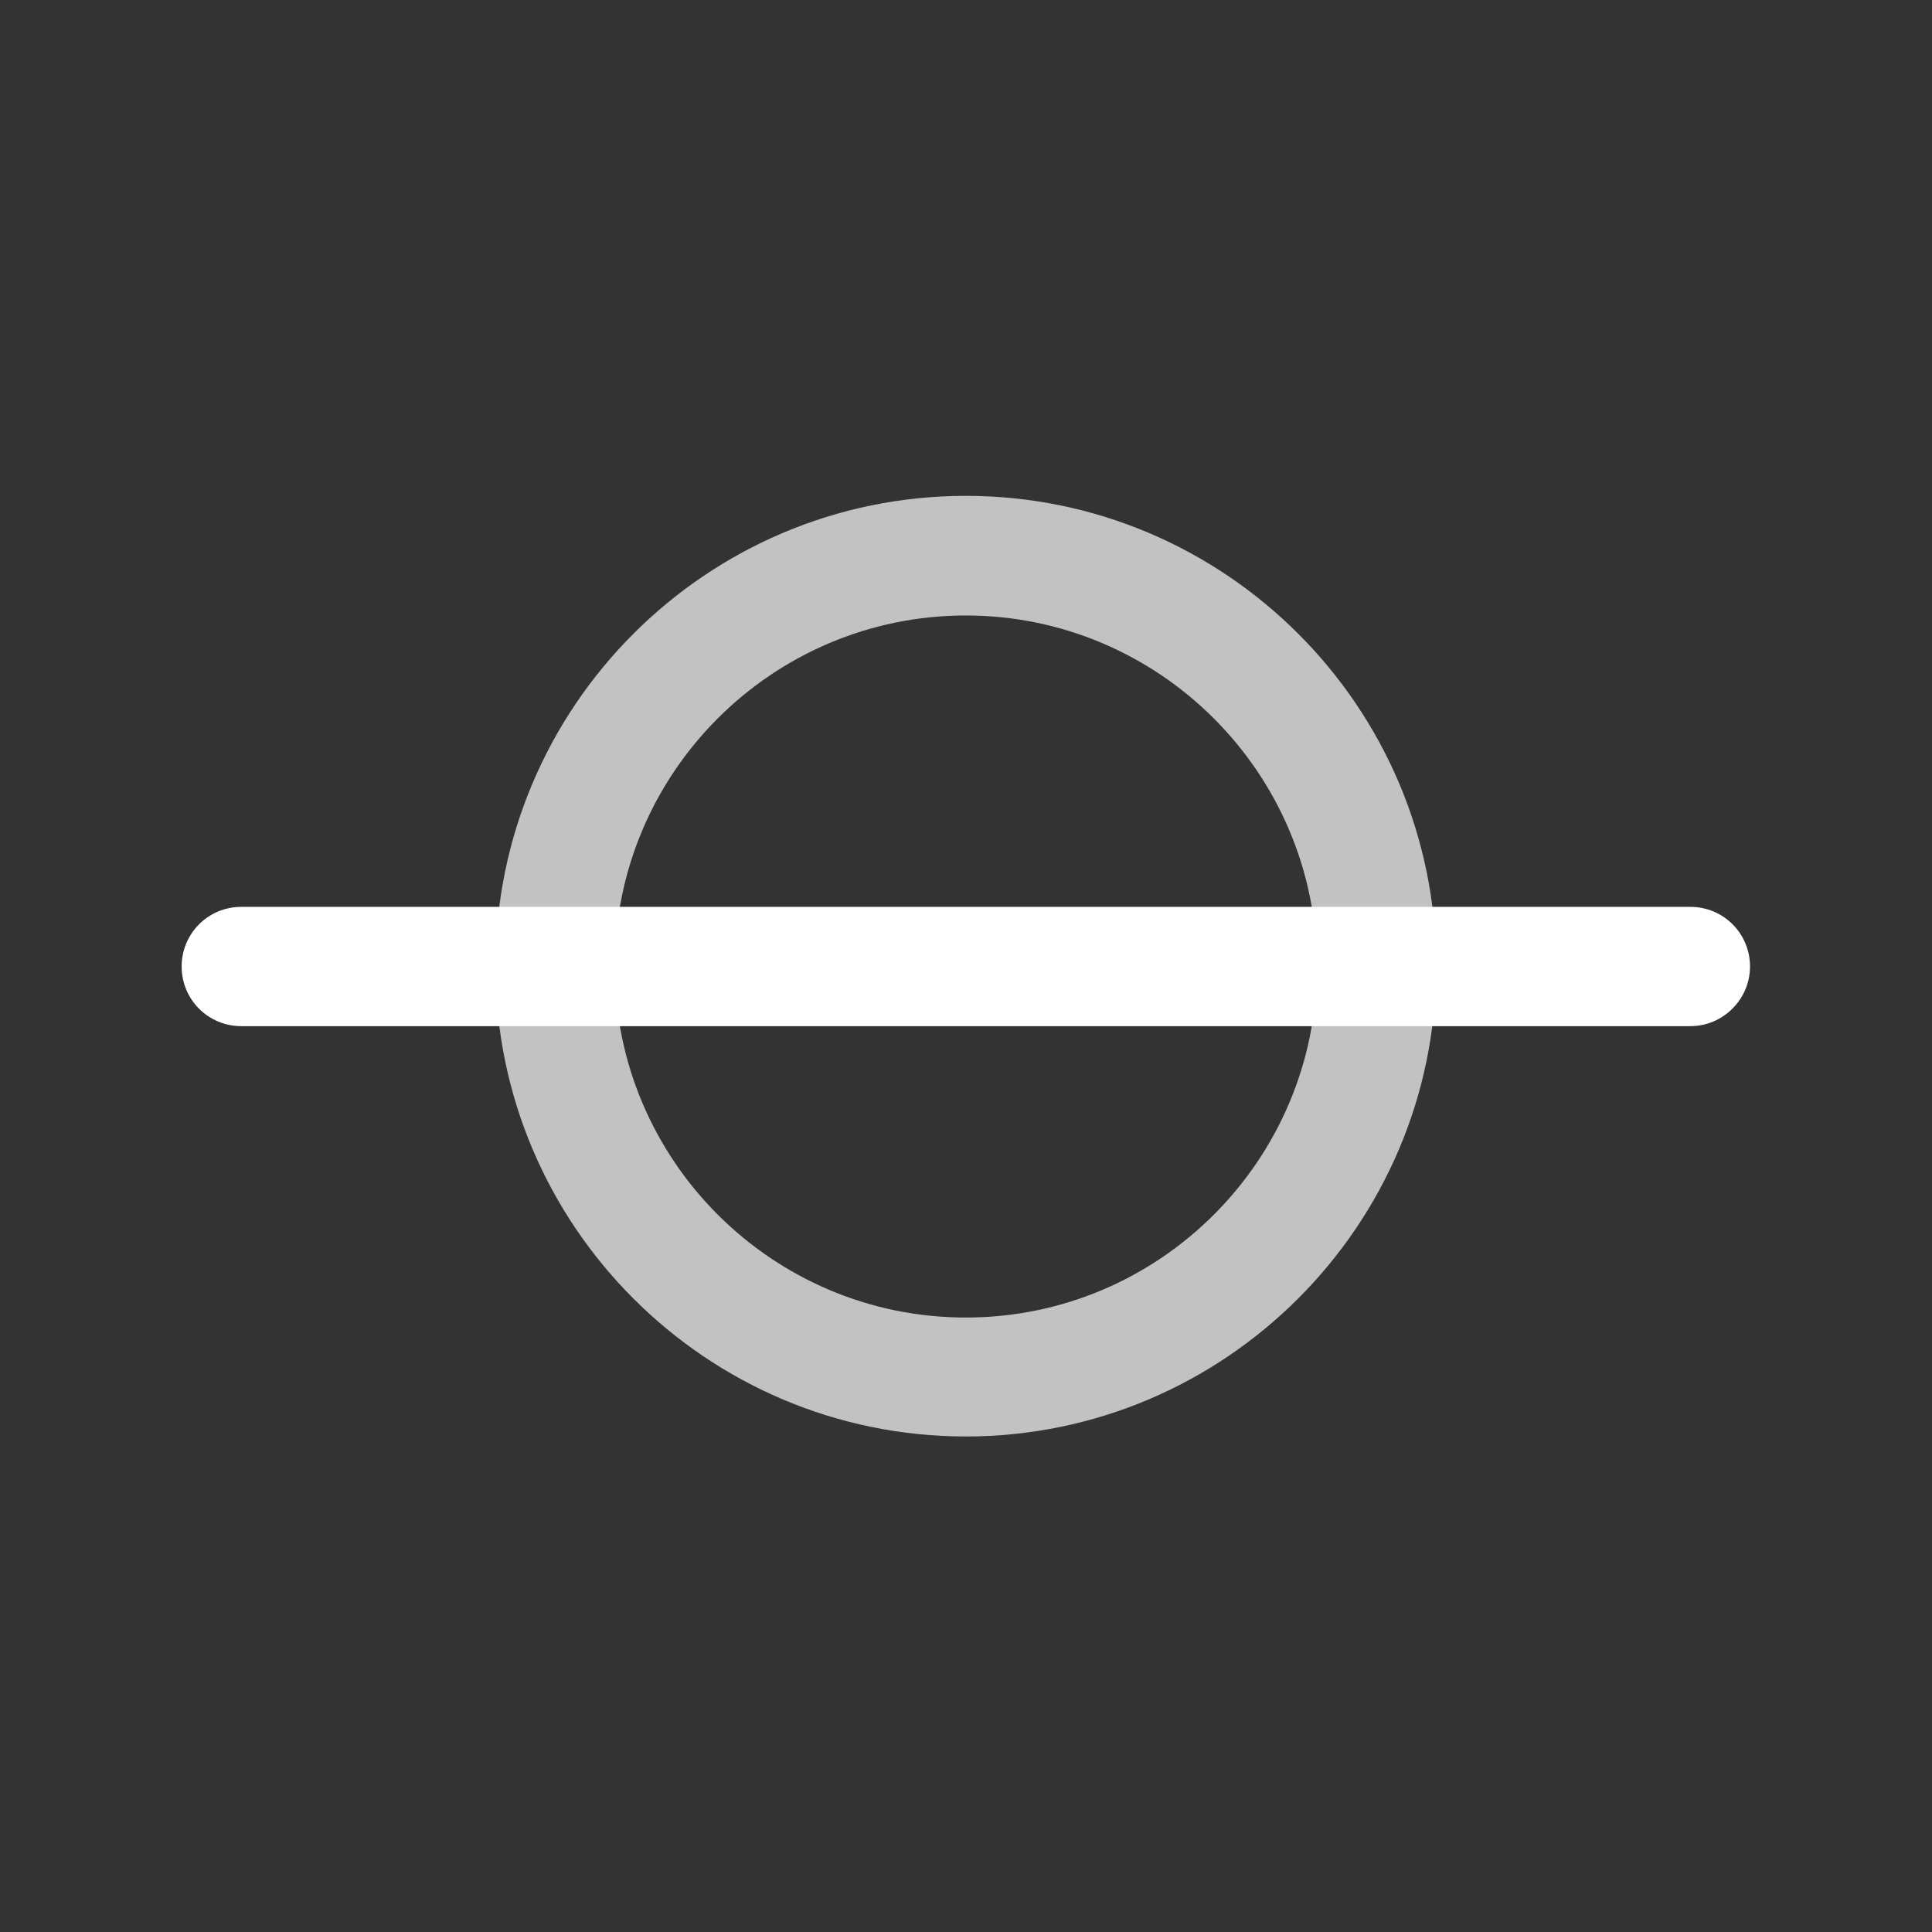
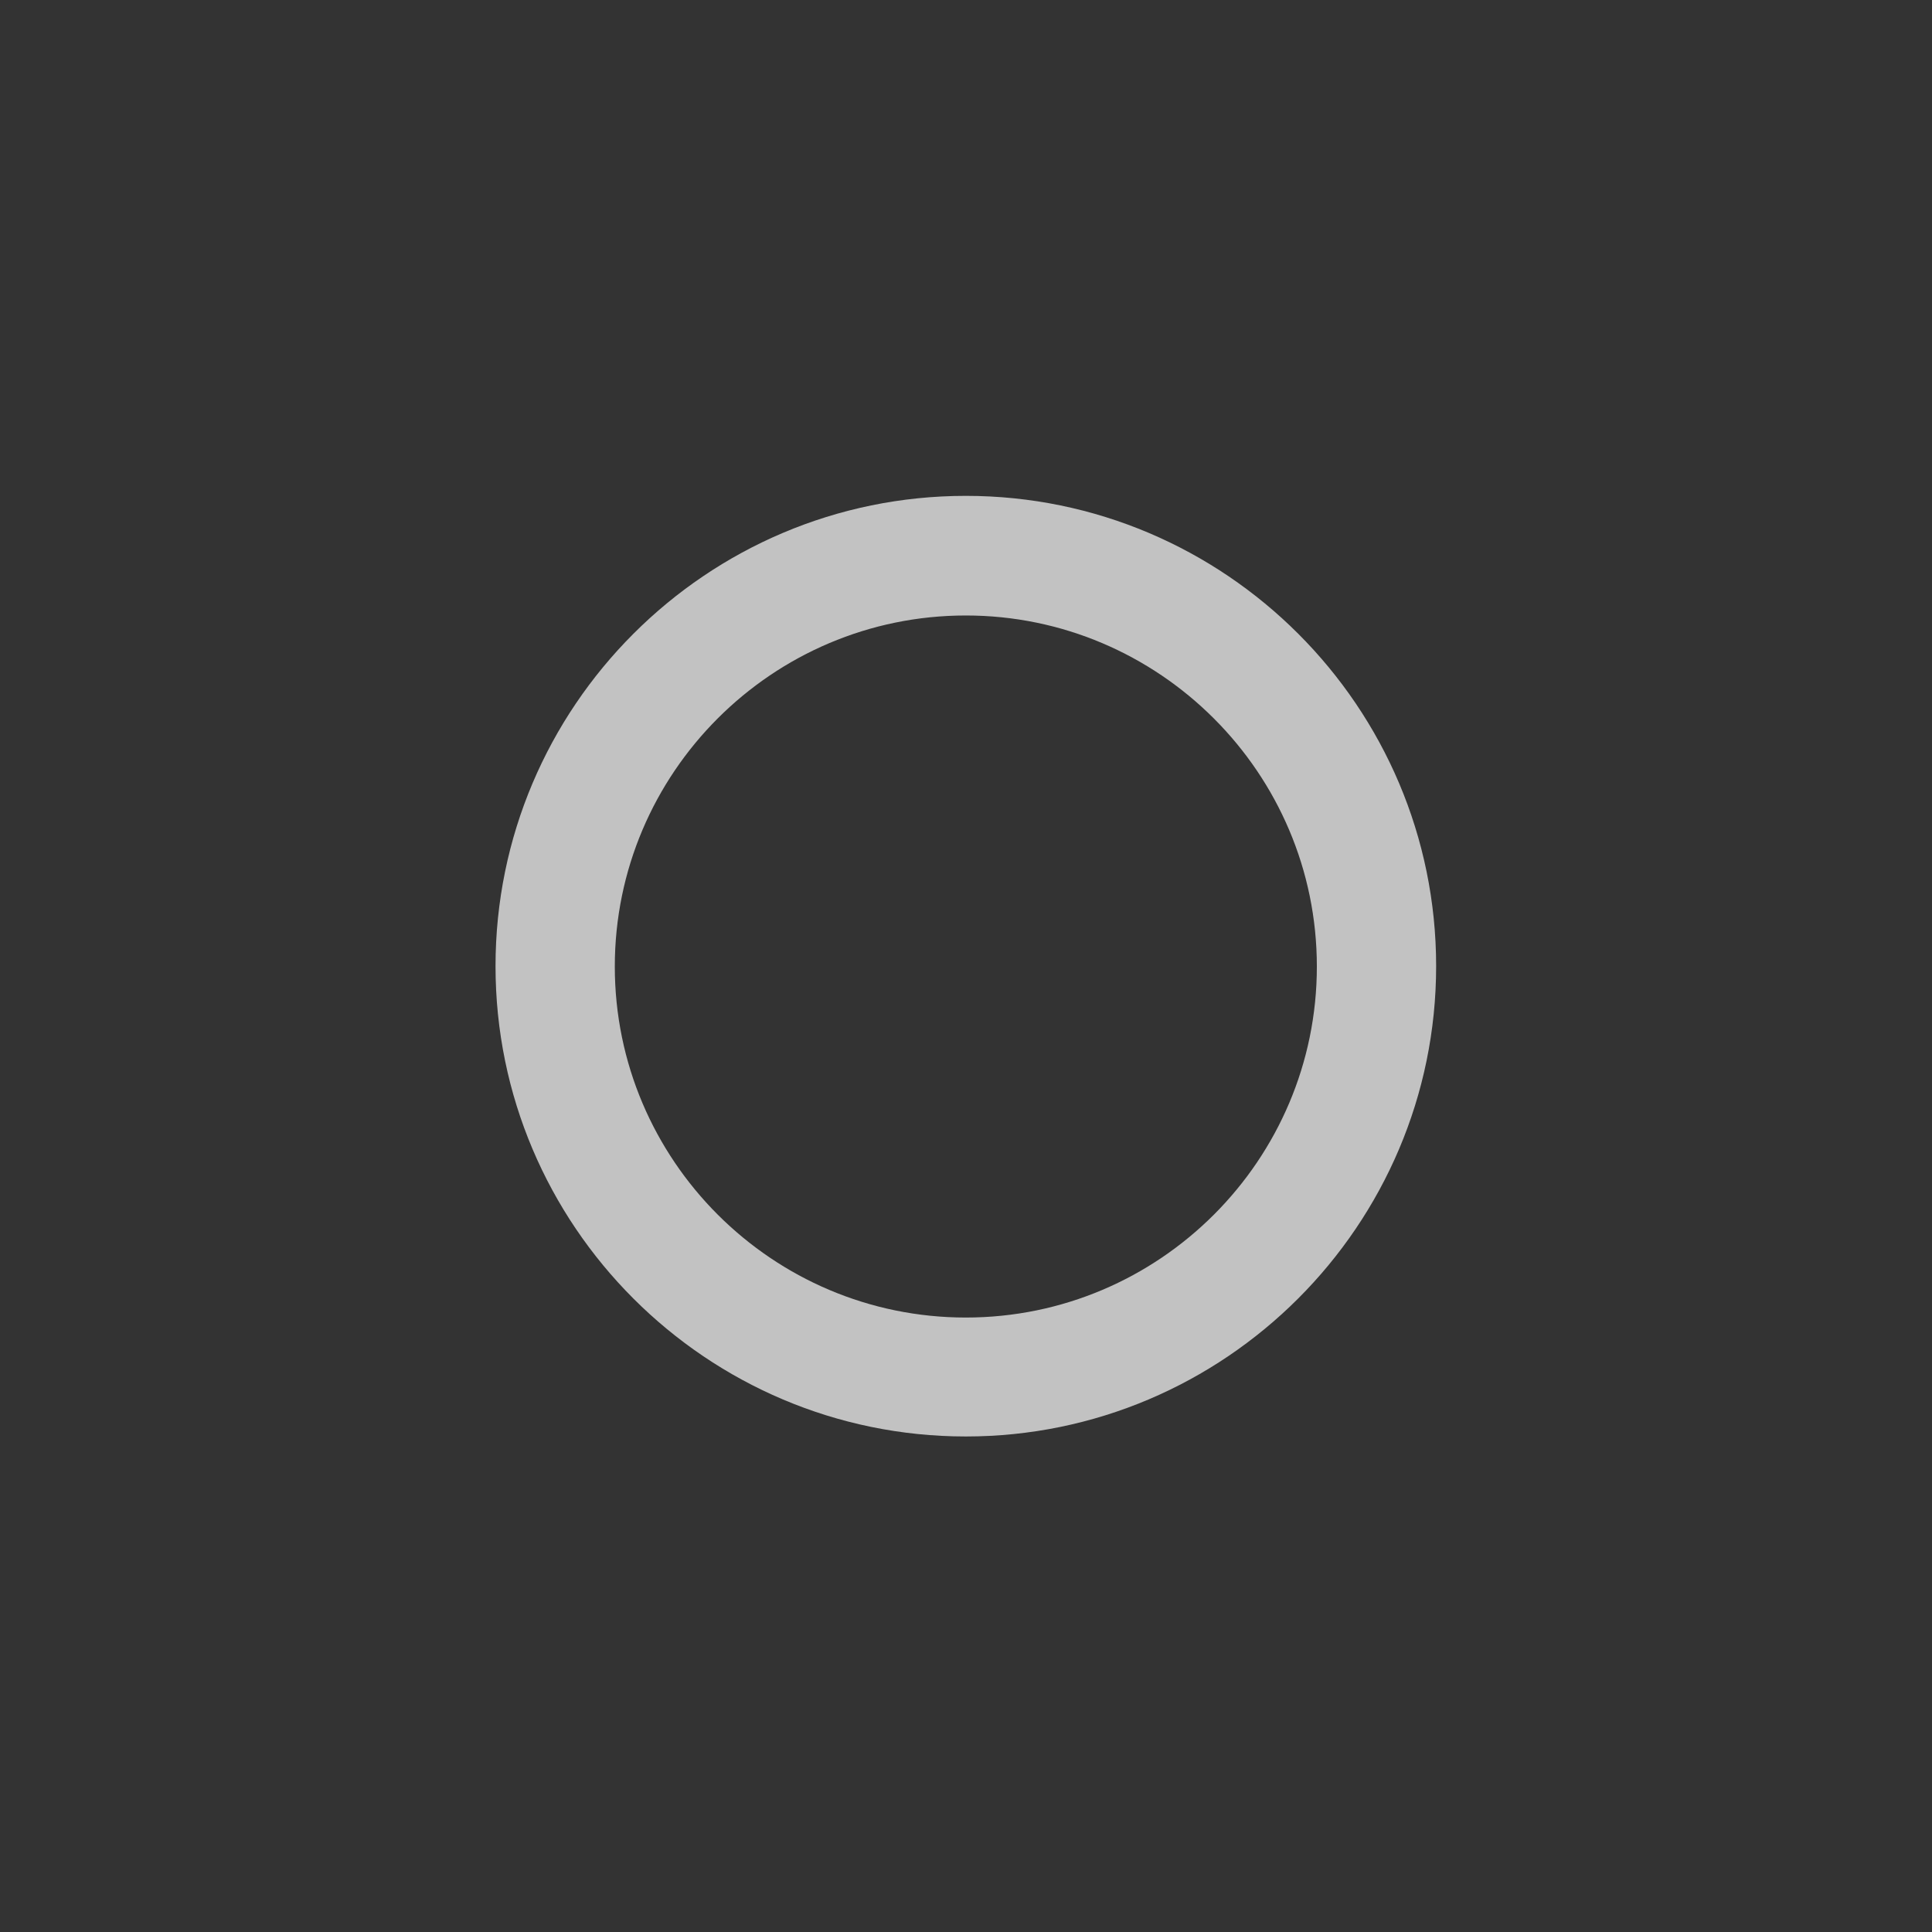
<svg xmlns="http://www.w3.org/2000/svg" id="Calque_1" x="0px" y="0px" viewBox="0 0 56.69 56.69" style="enable-background:new 0 0 56.69 56.69;" xml:space="preserve">
  <rect x="0" y="0" width="56.69" height="56.69" fill="#333333" stroke="none" />
  <style type="text/css">	.st0{opacity:0.7;fill:#FFFFFF;enable-background:new    ;}	.st1{fill:#FFFFFF;}</style>
  <path class="st0" d="M28.34,42.15c-7.61,0-13.8-6.19-13.8-13.8s6.19-13.8,13.8-13.8s13.8,6.19,13.8,13.8S35.94,42.15,28.34,42.15z  M28.34,18.06c-5.68,0-10.3,4.62-10.3,10.3s4.62,10.3,10.3,10.3s10.3-4.62,10.3-10.3S34.01,18.06,28.34,18.06z" />
-   <path class="st1" d="M49.6,30.11H7.08c-0.97,0-1.75-0.78-1.75-1.75s0.78-1.75,1.75-1.75H49.6c0.97,0,1.75,0.78,1.75,1.75 C51.35,29.32,50.56,30.11,49.6,30.11z" />
</svg>